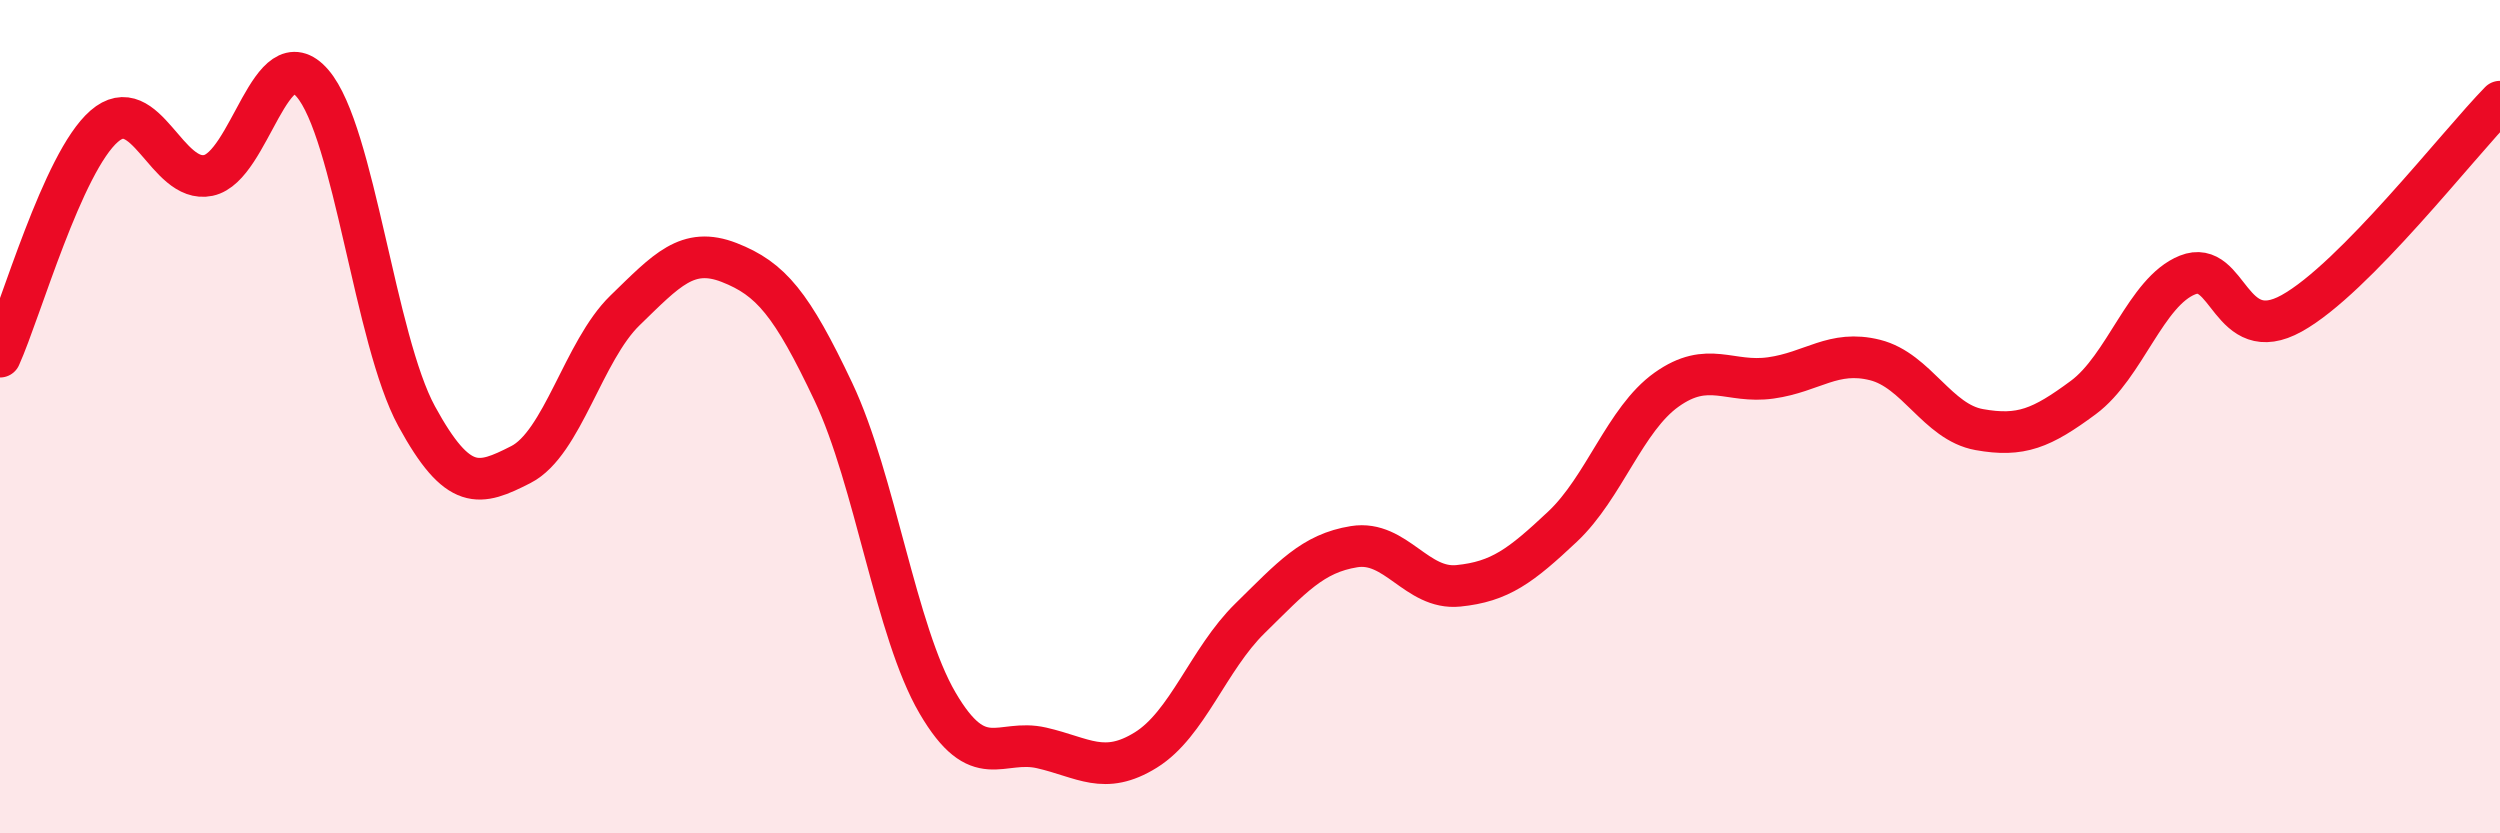
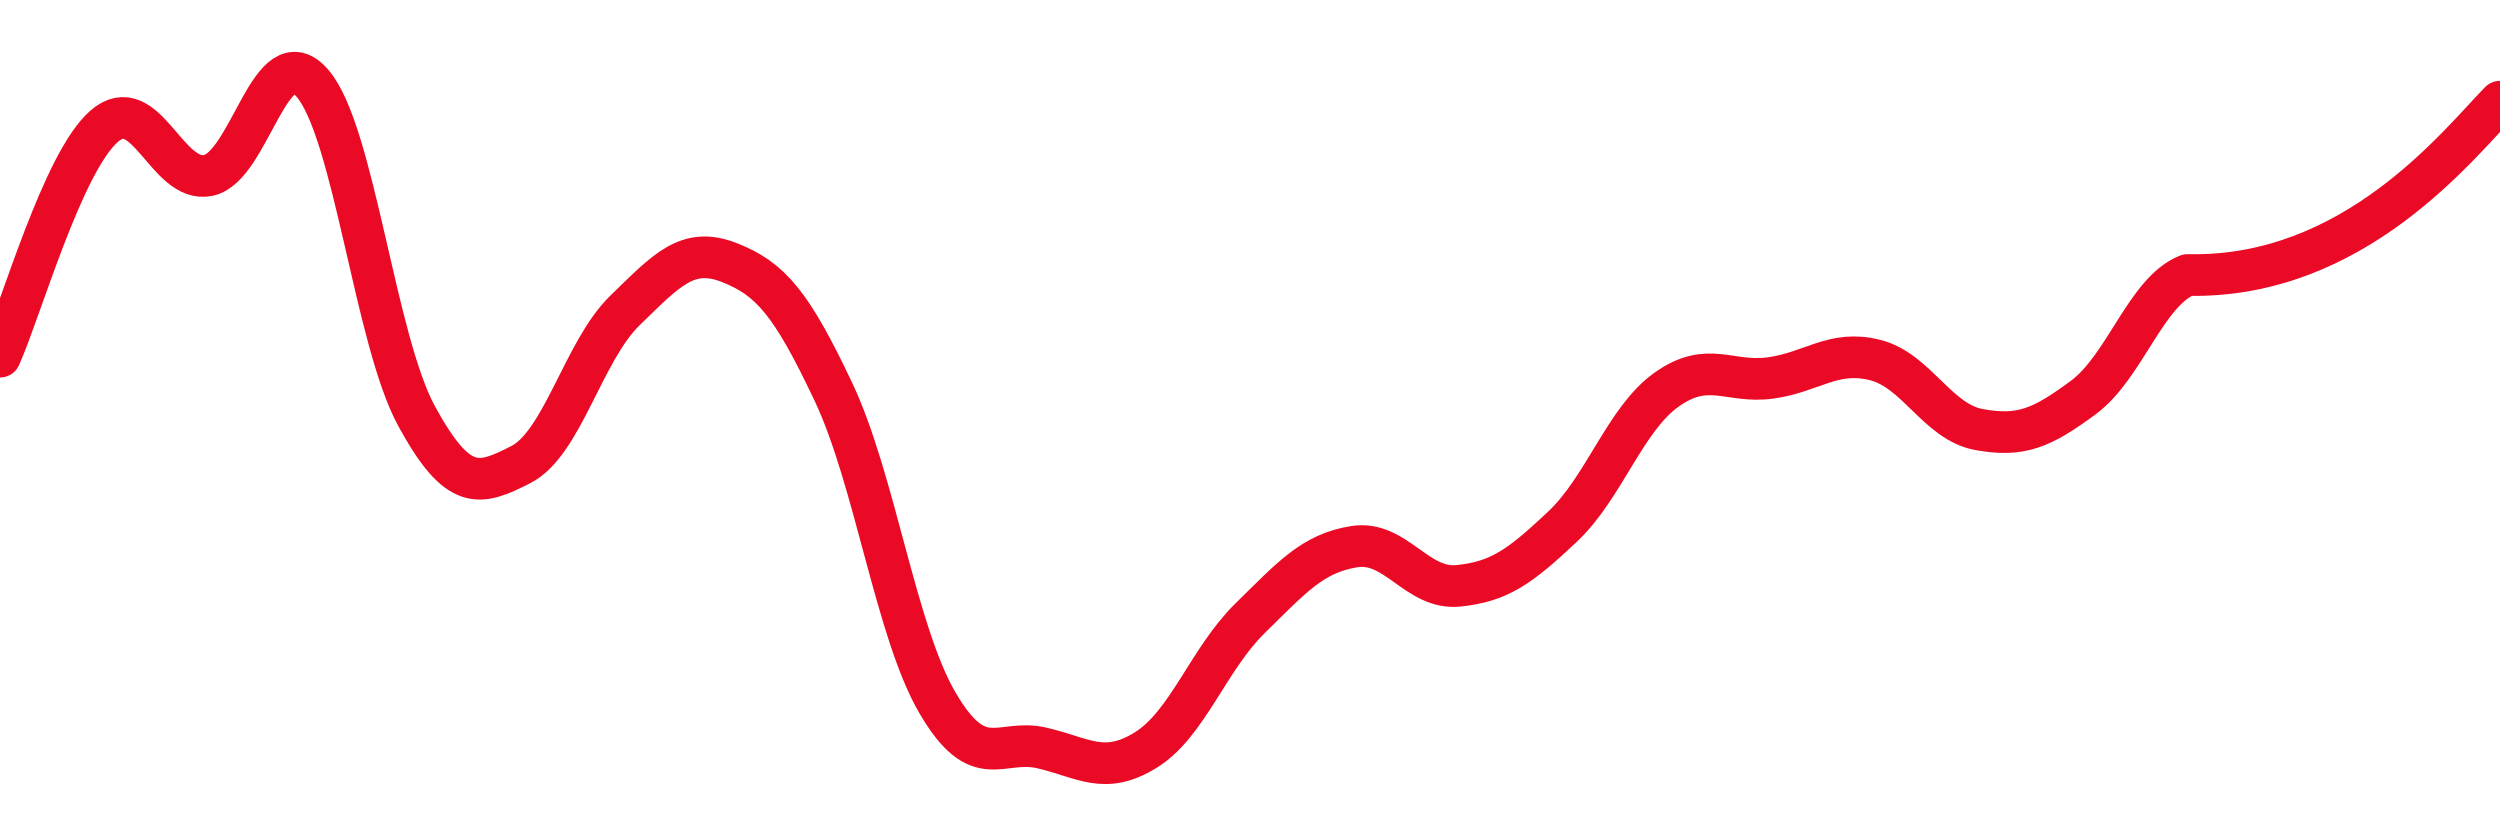
<svg xmlns="http://www.w3.org/2000/svg" width="60" height="20" viewBox="0 0 60 20">
-   <path d="M 0,8.56 C 0.5,7.45 1.5,3.9 2.5,3.03 C 3.5,2.16 4,4.42 5,4.21 C 6,4 6.5,0.84 7.5,2 C 8.5,3.16 9,8.16 10,9.99 C 11,11.82 11.5,11.66 12.5,11.15 C 13.5,10.64 14,8.42 15,7.45 C 16,6.48 16.5,5.91 17.5,6.3 C 18.5,6.69 19,7.29 20,9.4 C 21,11.51 21.5,15.16 22.5,16.87 C 23.5,18.58 24,17.72 25,17.95 C 26,18.18 26.5,18.62 27.5,18 C 28.5,17.38 29,15.82 30,14.84 C 31,13.86 31.5,13.28 32.5,13.12 C 33.5,12.96 34,14.16 35,14.06 C 36,13.96 36.5,13.58 37.5,12.64 C 38.5,11.7 39,10.06 40,9.35 C 41,8.64 41.5,9.21 42.5,9.07 C 43.5,8.93 44,8.39 45,8.64 C 46,8.89 46.5,10.13 47.5,10.31 C 48.5,10.49 49,10.28 50,9.54 C 51,8.8 51.5,7 52.5,6.6 C 53.5,6.2 53.5,8.35 55,7.52 C 56.5,6.69 59,3.46 60,2.44L60 20L0 20Z" fill="#EB0A25" opacity="0.1" stroke-linecap="round" stroke-linejoin="round" />
-   <path d="M 0,8.56 C 0.5,7.45 1.5,3.9 2.5,3.03 C 3.5,2.16 4,4.42 5,4.21 C 6,4 6.5,0.84 7.5,2 C 8.5,3.16 9,8.16 10,9.99 C 11,11.82 11.5,11.66 12.5,11.15 C 13.5,10.64 14,8.42 15,7.45 C 16,6.48 16.5,5.91 17.5,6.3 C 18.5,6.69 19,7.29 20,9.4 C 21,11.51 21.5,15.16 22.5,16.87 C 23.5,18.58 24,17.72 25,17.95 C 26,18.18 26.5,18.62 27.5,18 C 28.5,17.38 29,15.82 30,14.84 C 31,13.86 31.5,13.28 32.5,13.12 C 33.5,12.96 34,14.16 35,14.06 C 36,13.96 36.5,13.58 37.5,12.64 C 38.5,11.7 39,10.06 40,9.35 C 41,8.64 41.5,9.21 42.5,9.07 C 43.5,8.93 44,8.39 45,8.64 C 46,8.89 46.5,10.13 47.5,10.31 C 48.5,10.49 49,10.28 50,9.54 C 51,8.8 51.5,7 52.5,6.6 C 53.5,6.2 53.5,8.35 55,7.52 C 56.5,6.69 59,3.46 60,2.44" stroke="#EB0A25" stroke-width="1" fill="none" stroke-linecap="round" stroke-linejoin="round" />
+   <path d="M 0,8.56 C 0.5,7.45 1.5,3.9 2.5,3.03 C 3.5,2.16 4,4.42 5,4.21 C 6,4 6.5,0.84 7.5,2 C 8.5,3.16 9,8.16 10,9.99 C 11,11.82 11.5,11.66 12.5,11.15 C 13.5,10.64 14,8.42 15,7.45 C 16,6.48 16.5,5.91 17.5,6.3 C 18.5,6.69 19,7.29 20,9.4 C 21,11.51 21.5,15.16 22.5,16.87 C 23.5,18.58 24,17.72 25,17.95 C 26,18.18 26.5,18.62 27.5,18 C 28.5,17.38 29,15.82 30,14.84 C 31,13.86 31.5,13.28 32.5,13.12 C 33.5,12.96 34,14.16 35,14.06 C 36,13.96 36.5,13.58 37.5,12.64 C 38.5,11.7 39,10.06 40,9.35 C 41,8.64 41.5,9.21 42.5,9.07 C 43.5,8.93 44,8.39 45,8.64 C 46,8.89 46.5,10.13 47.5,10.31 C 48.5,10.49 49,10.28 50,9.54 C 51,8.8 51.5,7 52.5,6.6 C 56.5,6.69 59,3.46 60,2.44" stroke="#EB0A25" stroke-width="1" fill="none" stroke-linecap="round" stroke-linejoin="round" />
</svg>